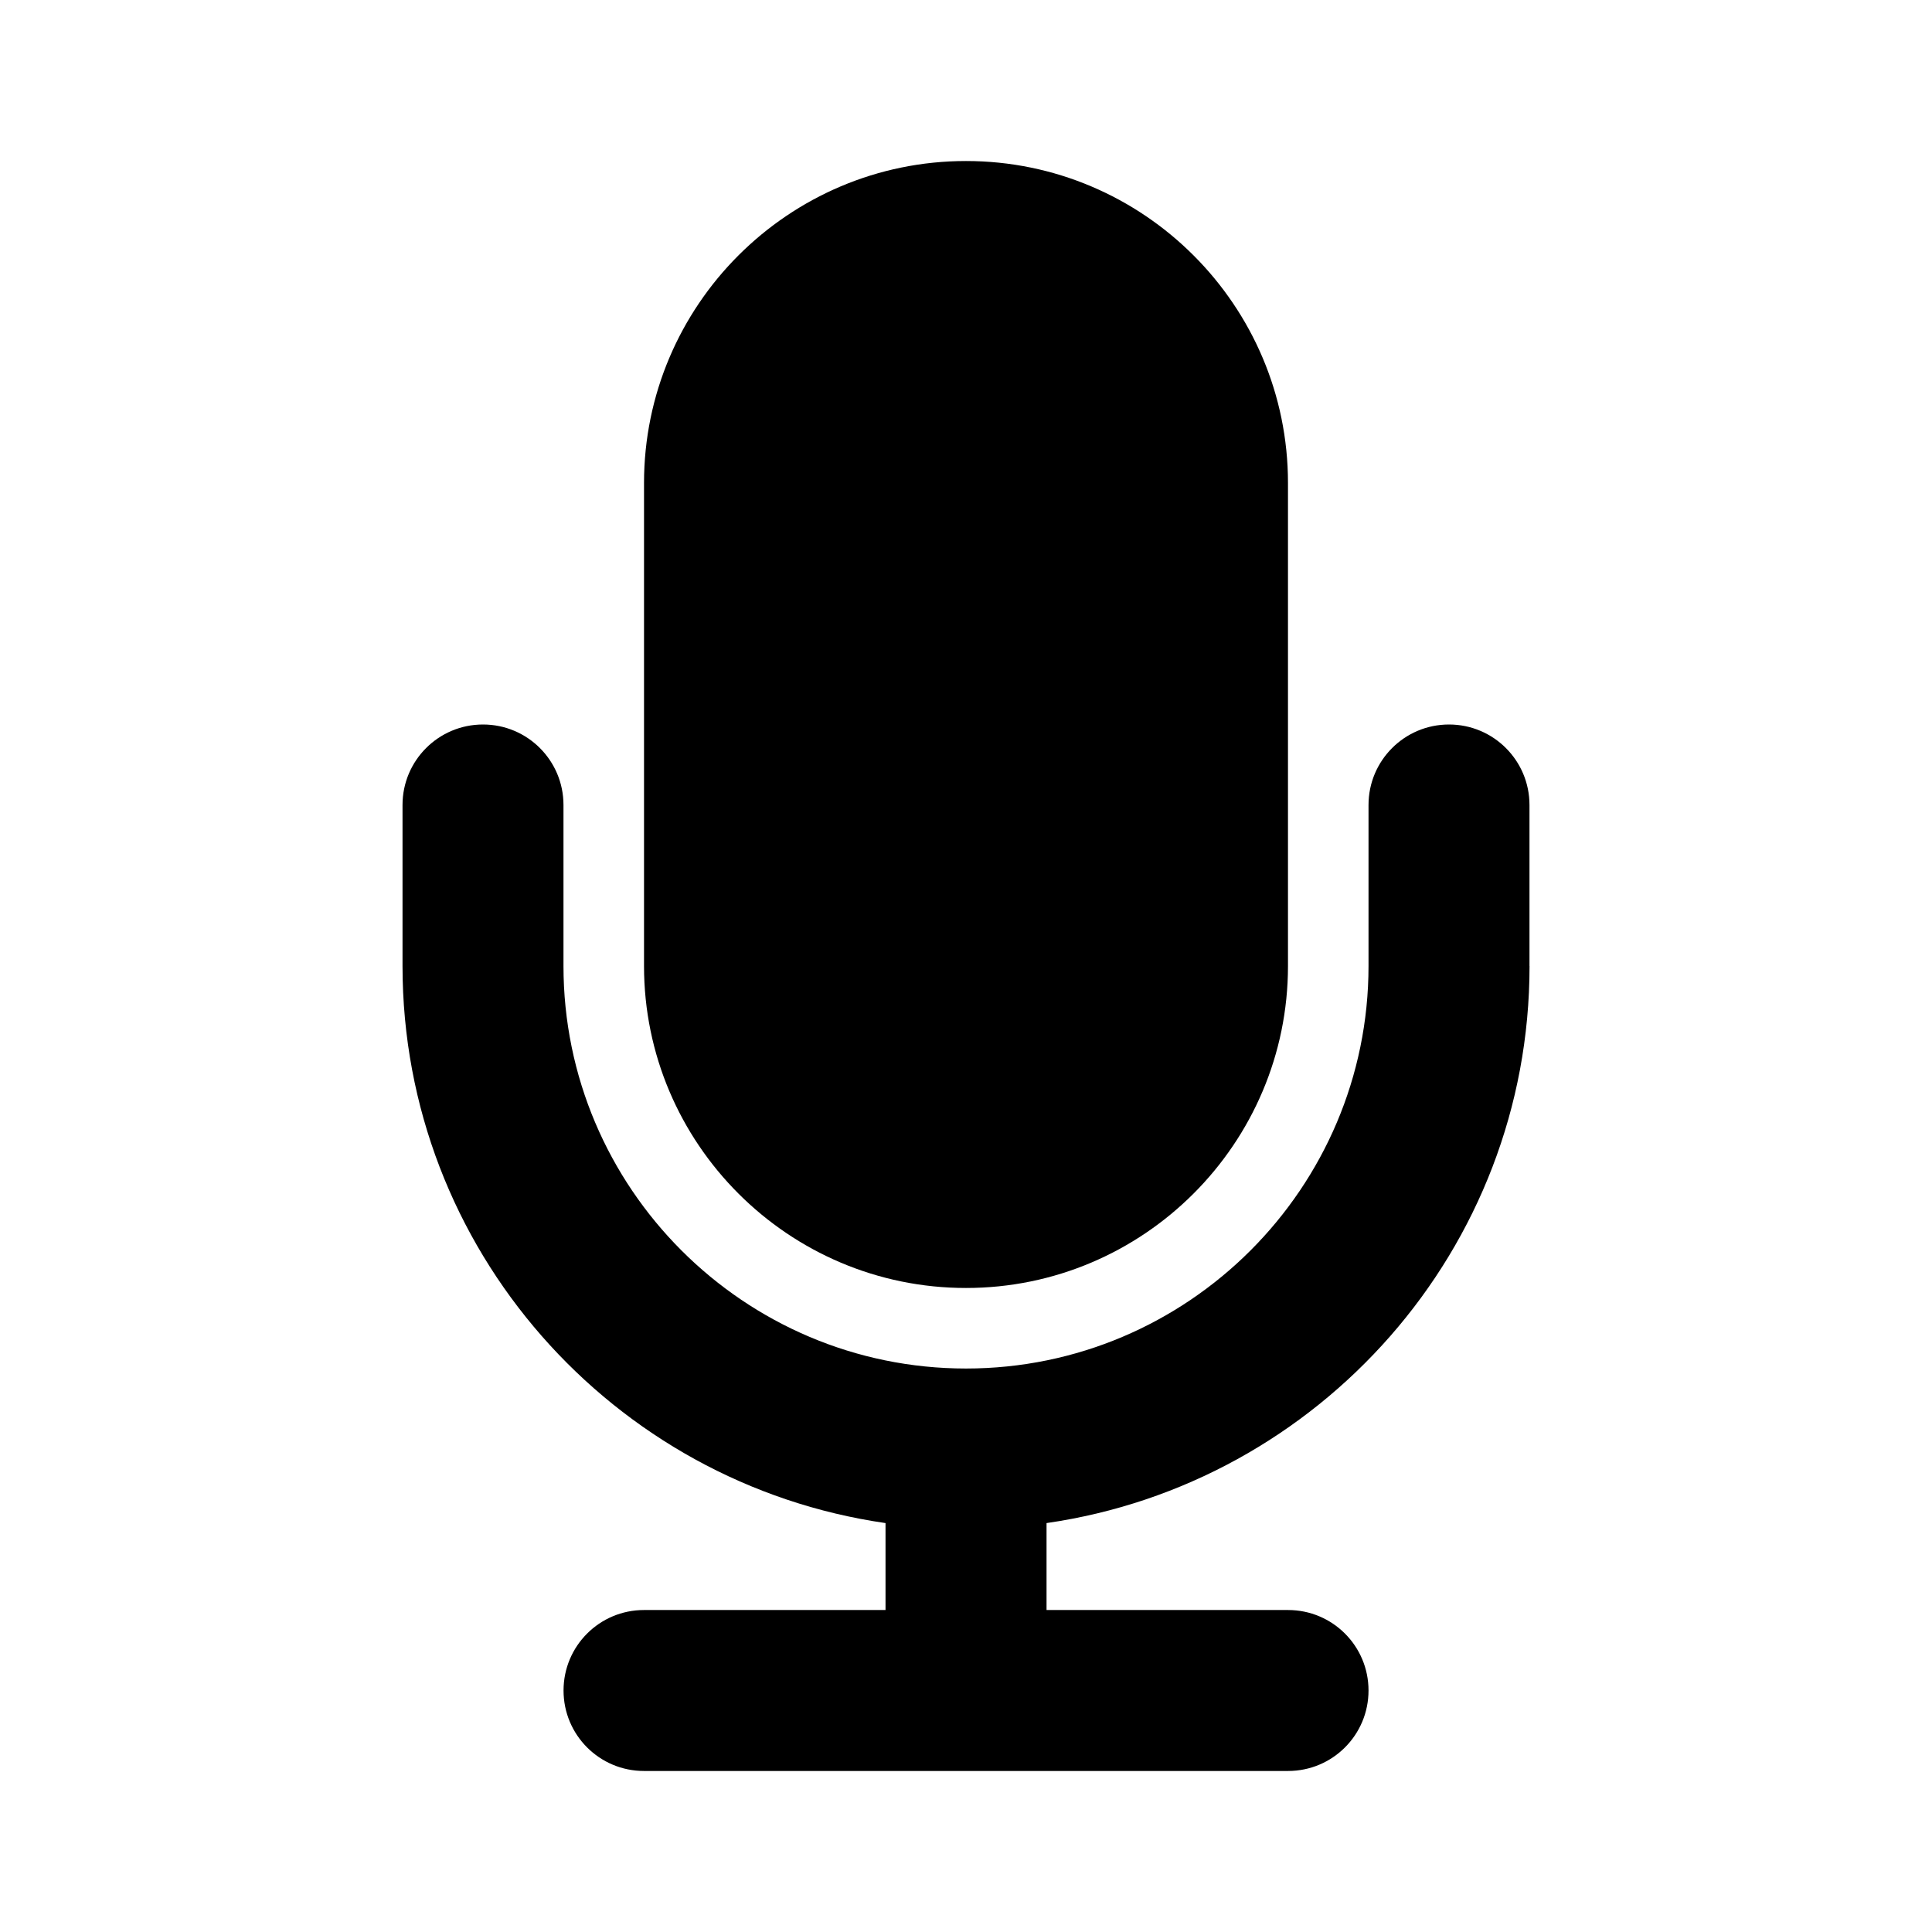
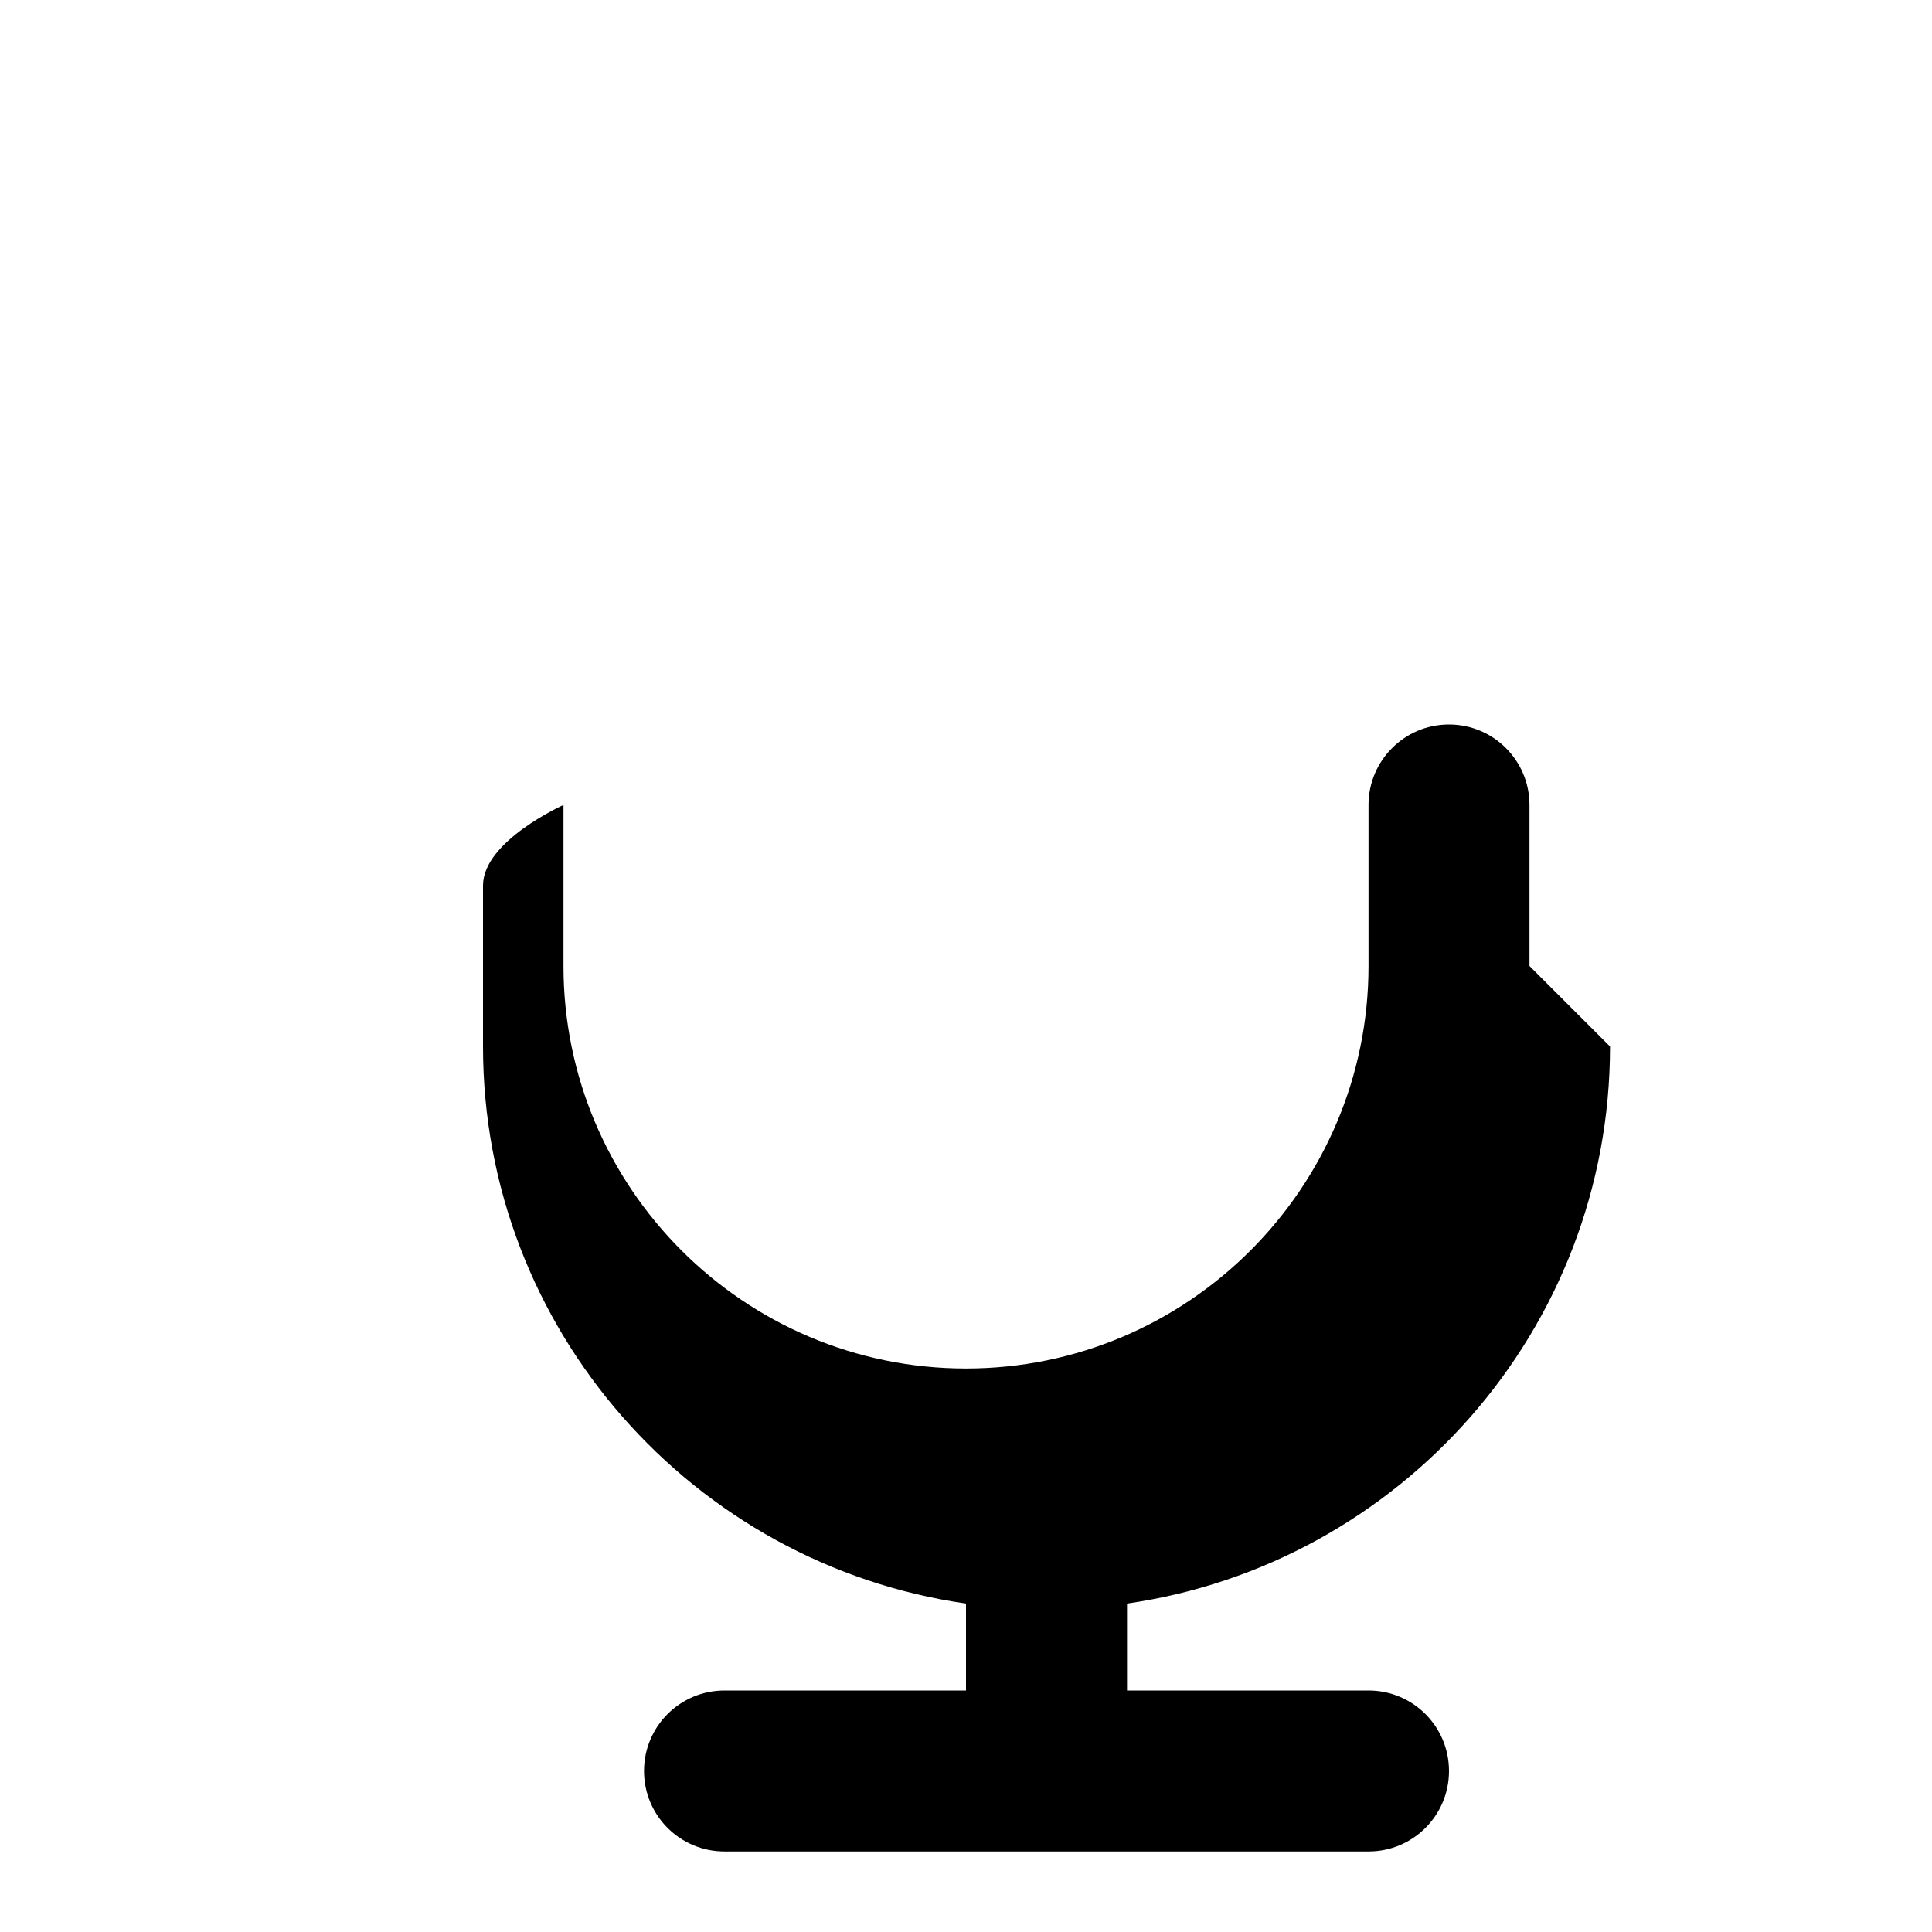
<svg xmlns="http://www.w3.org/2000/svg" version="1.1" width="32" height="32" viewBox="0 0 32 32">
-   <path d="M16 21.333c2.941 0 5.333-2.393 5.333-5.333v-8c0-2.941-2.392-5.333-5.333-5.333s-5.333 2.392-5.333 5.333v8c0 2.94 2.392 5.333 5.333 5.333z" />
-   <path d="M25.333 16v-2.667c0-0.736-0.596-1.333-1.333-1.333s-1.333 0.597-1.333 1.333v2.667c0 3.676-2.991 6.667-6.667 6.667s-6.667-2.991-6.667-6.667v-2.667c0-0.736-0.596-1.333-1.333-1.333s-1.333 0.597-1.333 1.333v2.667c0 4.693 3.484 8.576 8 9.227v1.44h-4c-0.737 0-1.333 0.596-1.333 1.333s0.596 1.333 1.333 1.333h10.667c0.737 0 1.333-0.596 1.333-1.333s-0.596-1.333-1.333-1.333h-4v-1.44c4.516-0.651 8-4.533 8-9.227z" />
+   <path d="M25.333 16v-2.667c0-0.736-0.596-1.333-1.333-1.333s-1.333 0.597-1.333 1.333v2.667c0 3.676-2.991 6.667-6.667 6.667s-6.667-2.991-6.667-6.667v-2.667s-1.333 0.597-1.333 1.333v2.667c0 4.693 3.484 8.576 8 9.227v1.44h-4c-0.737 0-1.333 0.596-1.333 1.333s0.596 1.333 1.333 1.333h10.667c0.737 0 1.333-0.596 1.333-1.333s-0.596-1.333-1.333-1.333h-4v-1.44c4.516-0.651 8-4.533 8-9.227z" />
</svg>